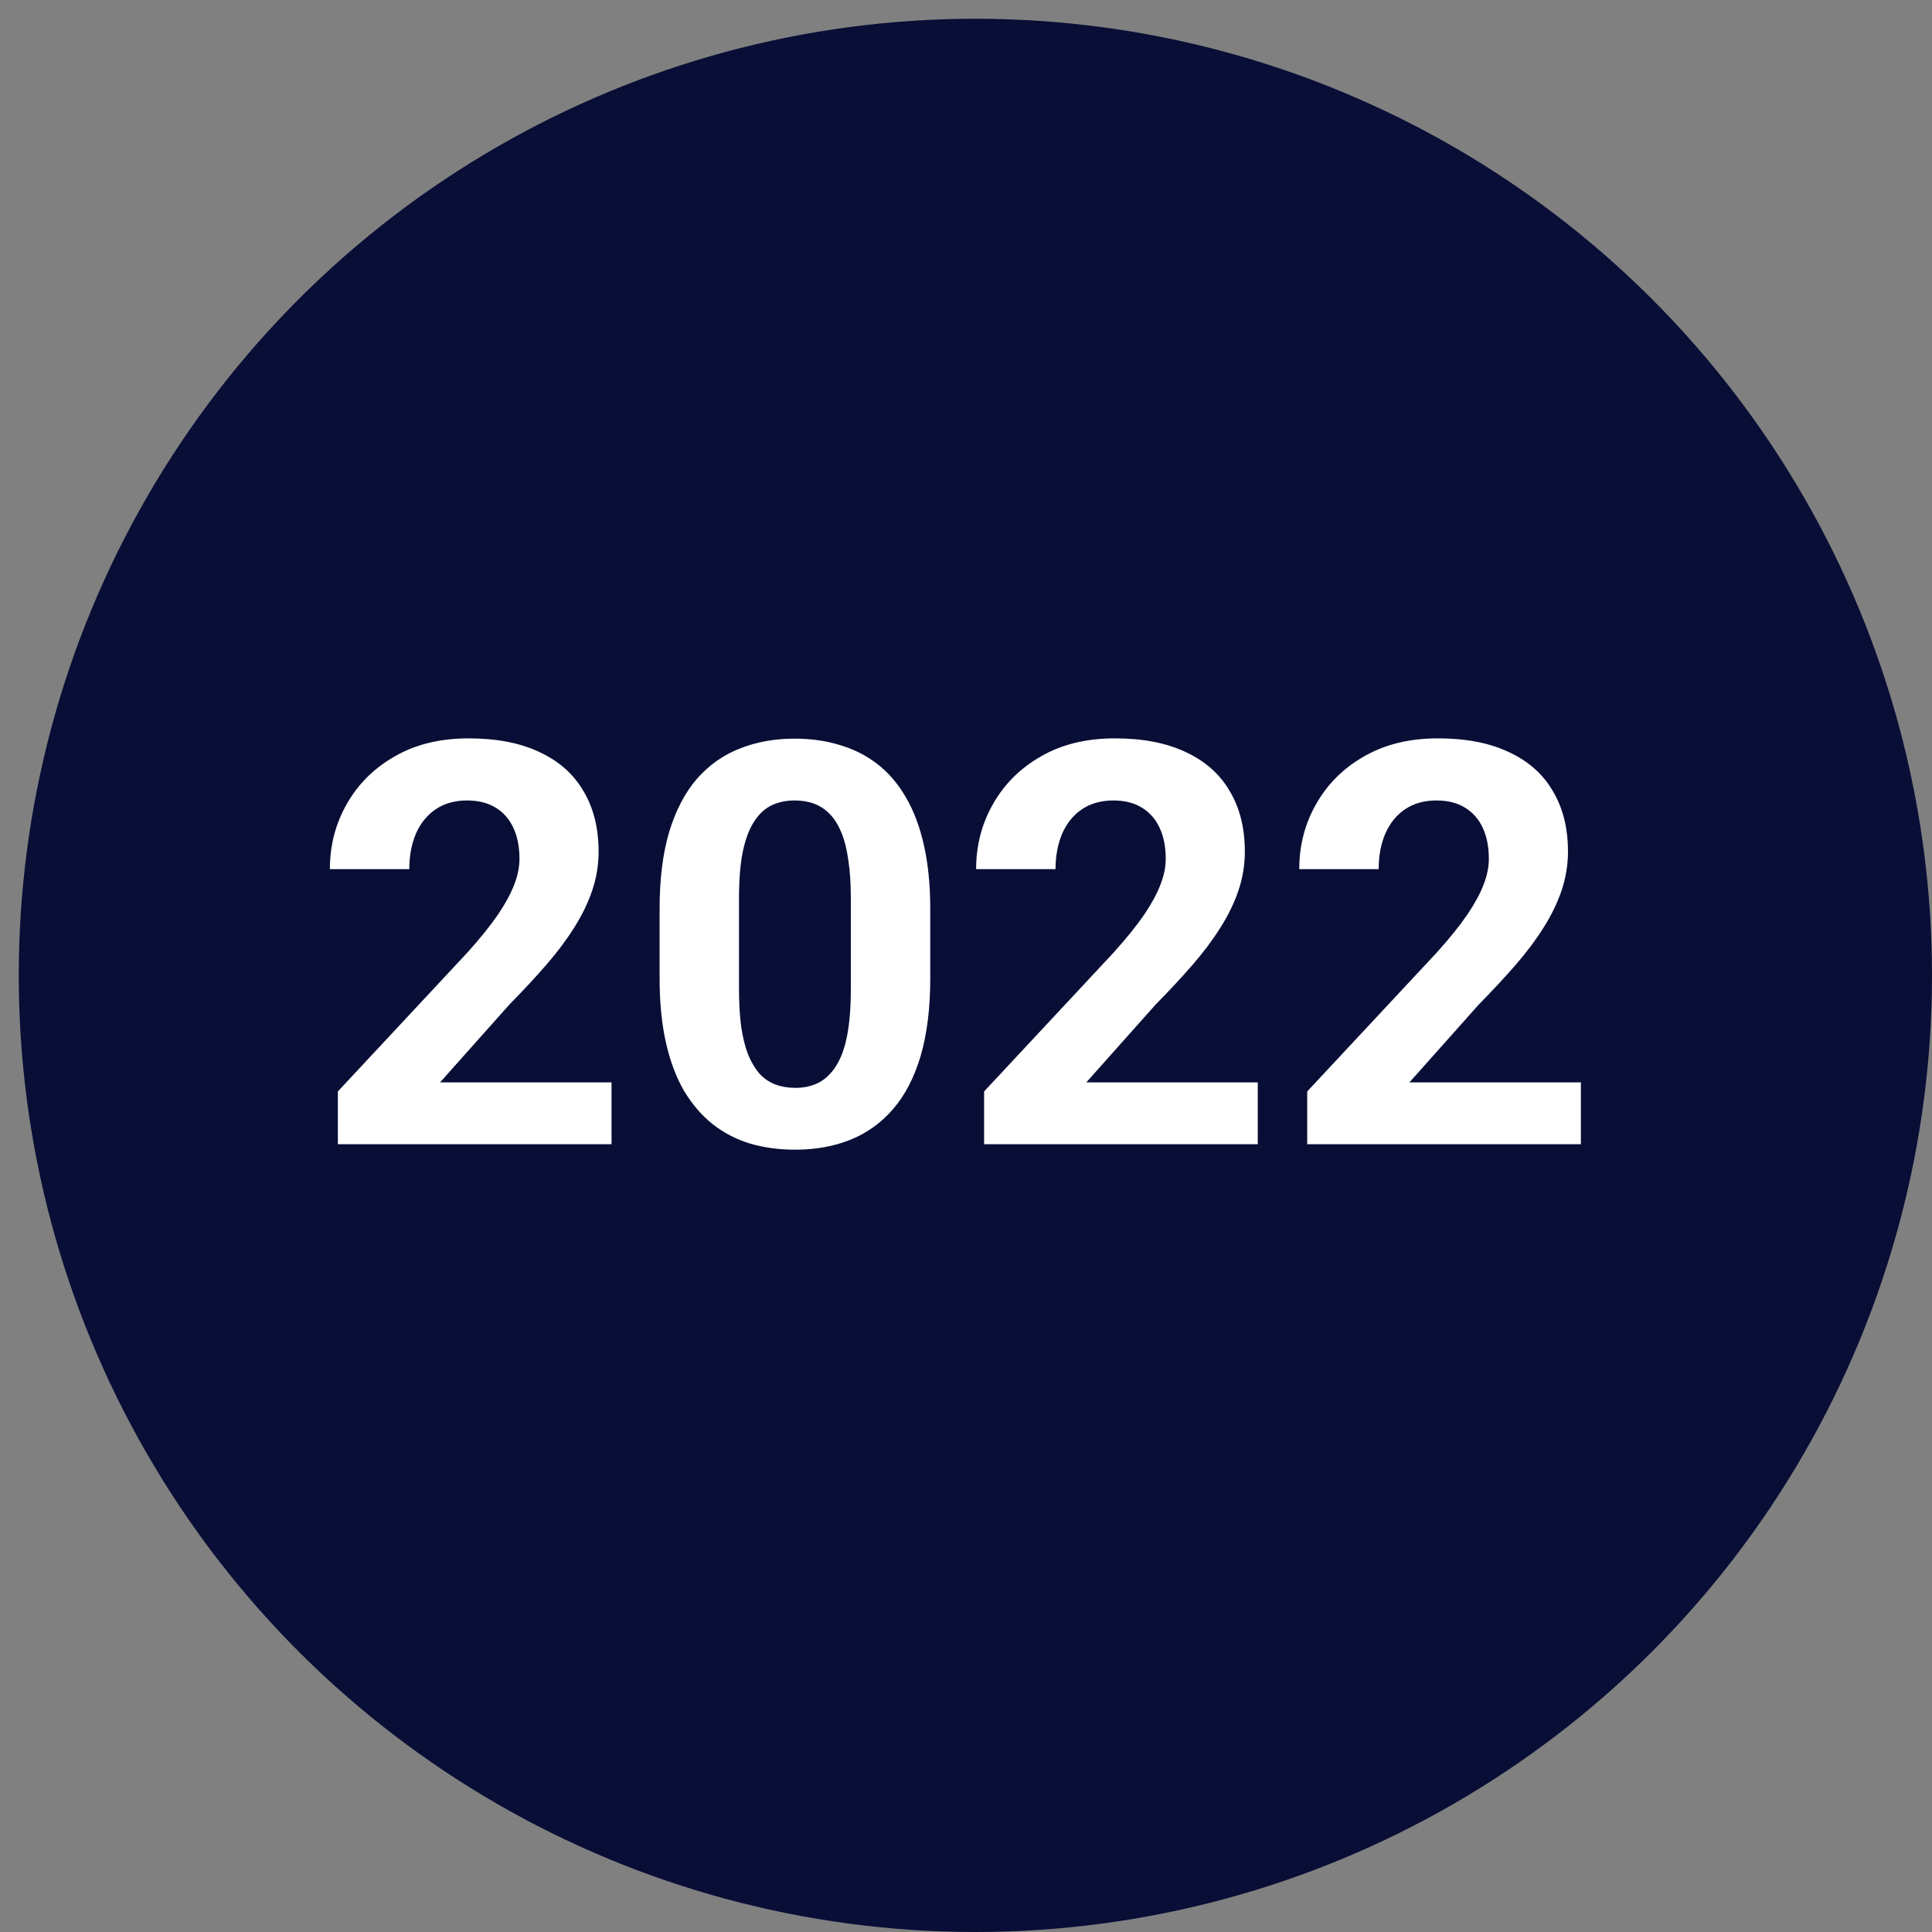
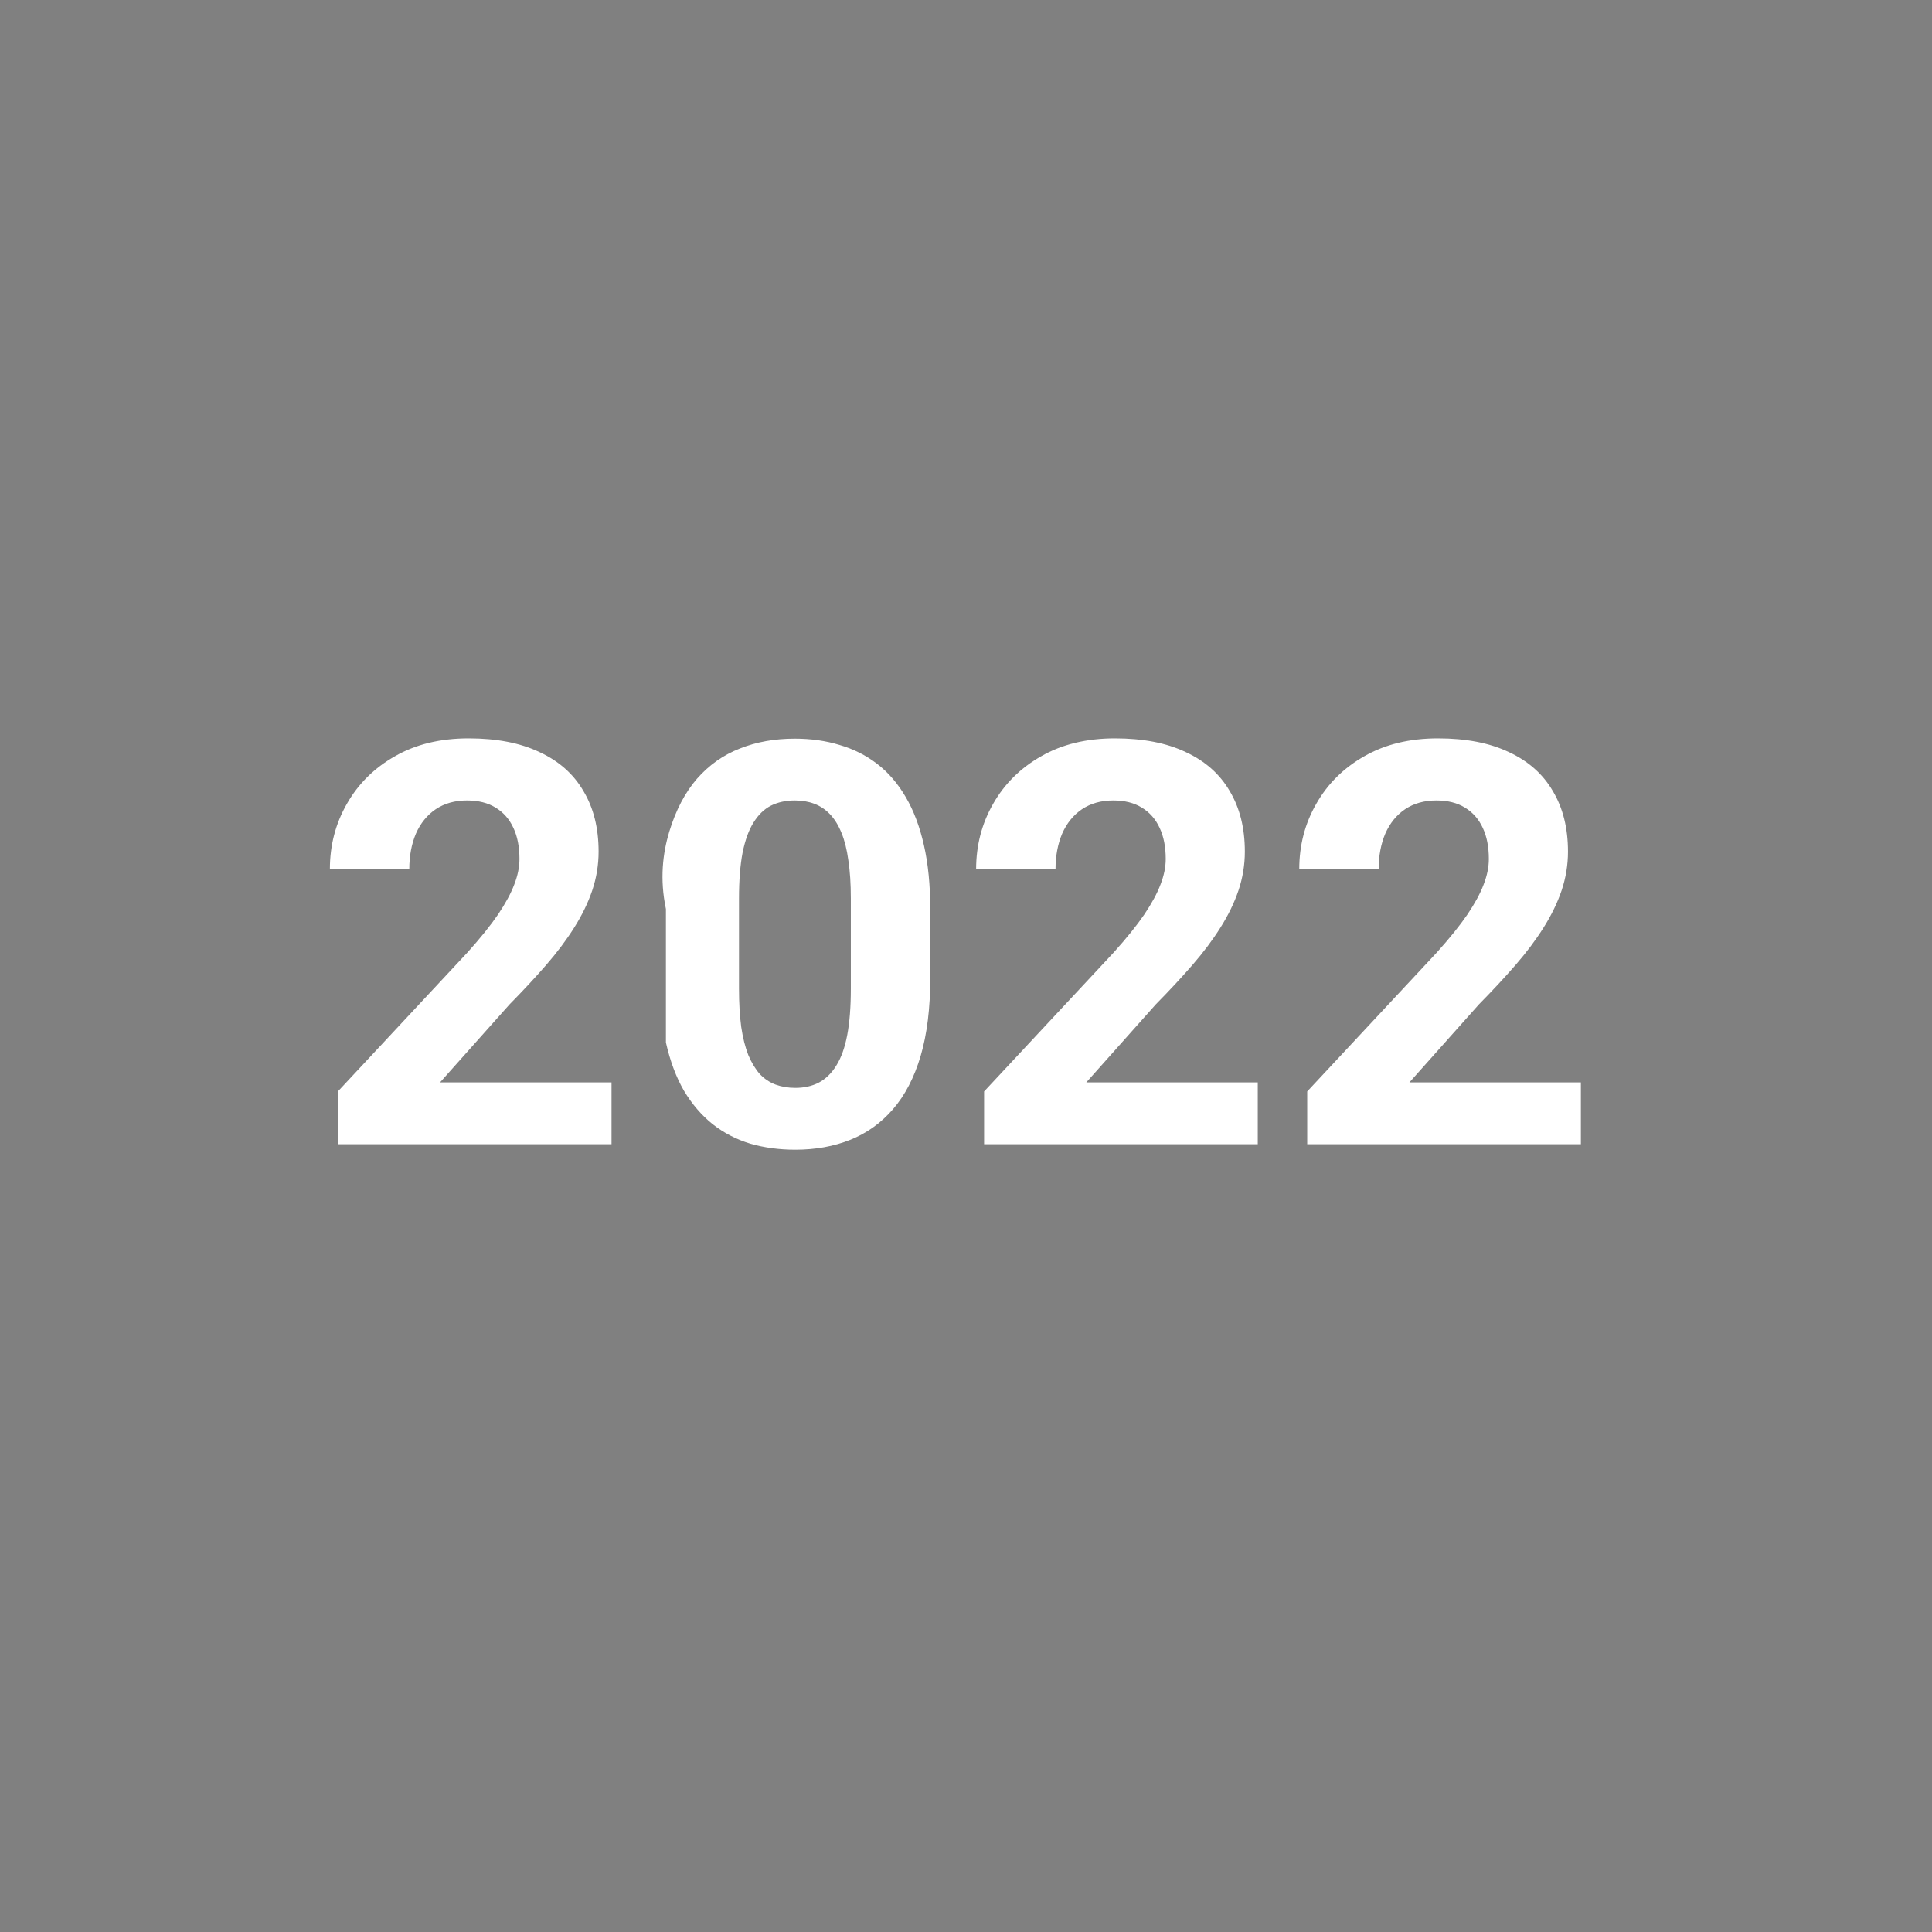
<svg xmlns="http://www.w3.org/2000/svg" width="103" height="103" viewBox="0 0 103 103" fill="none">
  <rect x="0" y="0" width="103" height="103" fill="#808080" stroke="none" />
-   <circle cx="52" cy="52" r="51" transform="rotate(90 52 52)" fill="#080E36" />
-   <path d="M32.602 57.704V61H18.012V58.188L24.911 50.79C25.605 50.019 26.151 49.34 26.552 48.754C26.952 48.158 27.24 47.626 27.416 47.157C27.602 46.679 27.694 46.225 27.694 45.795C27.694 45.15 27.587 44.599 27.372 44.14C27.157 43.671 26.84 43.31 26.42 43.056C26.01 42.802 25.502 42.675 24.896 42.675C24.252 42.675 23.695 42.831 23.227 43.144C22.768 43.456 22.416 43.891 22.172 44.447C21.938 45.004 21.82 45.634 21.82 46.337H17.587C17.587 45.067 17.89 43.905 18.495 42.851C19.101 41.786 19.955 40.941 21.059 40.316C22.162 39.682 23.471 39.364 24.984 39.364C26.479 39.364 27.738 39.608 28.764 40.097C29.799 40.575 30.58 41.269 31.107 42.177C31.645 43.075 31.913 44.149 31.913 45.399C31.913 46.102 31.801 46.791 31.576 47.465C31.352 48.129 31.029 48.793 30.609 49.457C30.199 50.111 29.701 50.775 29.115 51.449C28.529 52.123 27.88 52.821 27.167 53.544L23.461 57.704H32.602ZM49.594 48.461V52.152C49.594 53.754 49.423 55.136 49.081 56.298C48.739 57.45 48.246 58.398 47.602 59.14C46.967 59.872 46.21 60.414 45.331 60.766C44.452 61.117 43.476 61.293 42.401 61.293C41.542 61.293 40.741 61.185 39.999 60.971C39.257 60.746 38.588 60.399 37.992 59.931C37.406 59.462 36.898 58.871 36.469 58.158C36.049 57.435 35.727 56.576 35.502 55.58C35.277 54.584 35.165 53.441 35.165 52.152V48.461C35.165 46.859 35.336 45.487 35.678 44.345C36.029 43.192 36.523 42.25 37.157 41.518C37.802 40.785 38.563 40.248 39.442 39.906C40.321 39.555 41.298 39.379 42.372 39.379C43.231 39.379 44.027 39.491 44.76 39.716C45.502 39.931 46.171 40.268 46.767 40.727C47.362 41.185 47.87 41.776 48.29 42.499C48.71 43.212 49.032 44.066 49.257 45.062C49.481 46.049 49.594 47.182 49.594 48.461ZM45.36 52.709V47.89C45.36 47.118 45.316 46.444 45.228 45.868C45.15 45.292 45.028 44.804 44.862 44.403C44.696 43.993 44.491 43.661 44.247 43.407C44.003 43.153 43.725 42.968 43.412 42.851C43.1 42.733 42.753 42.675 42.372 42.675C41.894 42.675 41.469 42.768 41.098 42.953C40.736 43.139 40.429 43.437 40.175 43.847C39.921 44.247 39.726 44.784 39.589 45.458C39.462 46.122 39.398 46.933 39.398 47.89V52.709C39.398 53.48 39.438 54.159 39.516 54.745C39.603 55.331 39.73 55.834 39.897 56.254C40.072 56.664 40.277 57.001 40.512 57.265C40.756 57.519 41.034 57.704 41.347 57.821C41.669 57.938 42.02 57.997 42.401 57.997C42.87 57.997 43.285 57.904 43.647 57.719C44.018 57.523 44.33 57.221 44.584 56.81C44.848 56.391 45.043 55.844 45.17 55.17C45.297 54.496 45.36 53.676 45.36 52.709ZM67.055 57.704V61H52.465V58.188L59.364 50.79C60.058 50.019 60.605 49.34 61.005 48.754C61.405 48.158 61.693 47.626 61.869 47.157C62.055 46.679 62.148 46.225 62.148 45.795C62.148 45.15 62.04 44.599 61.825 44.14C61.61 43.671 61.293 43.31 60.873 43.056C60.463 42.802 59.955 42.675 59.35 42.675C58.705 42.675 58.148 42.831 57.68 43.144C57.221 43.456 56.869 43.891 56.625 44.447C56.391 45.004 56.273 45.634 56.273 46.337H52.04C52.04 45.067 52.343 43.905 52.948 42.851C53.554 41.786 54.408 40.941 55.512 40.316C56.615 39.682 57.924 39.364 59.438 39.364C60.932 39.364 62.191 39.608 63.217 40.097C64.252 40.575 65.033 41.269 65.561 42.177C66.098 43.075 66.366 44.149 66.366 45.399C66.366 46.102 66.254 46.791 66.029 47.465C65.805 48.129 65.482 48.793 65.062 49.457C64.652 50.111 64.154 50.775 63.568 51.449C62.982 52.123 62.333 52.821 61.62 53.544L57.914 57.704H67.055ZM84.281 57.704V61H69.691V58.188L76.591 50.79C77.284 50.019 77.831 49.34 78.231 48.754C78.632 48.158 78.92 47.626 79.096 47.157C79.281 46.679 79.374 46.225 79.374 45.795C79.374 45.15 79.267 44.599 79.052 44.14C78.837 43.671 78.519 43.31 78.1 43.056C77.689 42.802 77.182 42.675 76.576 42.675C75.932 42.675 75.375 42.831 74.906 43.144C74.447 43.456 74.096 43.891 73.852 44.447C73.617 45.004 73.5 45.634 73.5 46.337H69.267C69.267 45.067 69.569 43.905 70.175 42.851C70.78 41.786 71.635 40.941 72.738 40.316C73.842 39.682 75.15 39.364 76.664 39.364C78.158 39.364 79.418 39.608 80.443 40.097C81.478 40.575 82.26 41.269 82.787 42.177C83.324 43.075 83.593 44.149 83.593 45.399C83.593 46.102 83.481 46.791 83.256 47.465C83.031 48.129 82.709 48.793 82.289 49.457C81.879 50.111 81.381 50.775 80.795 51.449C80.209 52.123 79.56 52.821 78.847 53.544L75.141 57.704H84.281Z" fill="white" />
+   <path d="M32.602 57.704V61H18.012V58.188L24.911 50.79C25.605 50.019 26.151 49.34 26.552 48.754C26.952 48.158 27.24 47.626 27.416 47.157C27.602 46.679 27.694 46.225 27.694 45.795C27.694 45.15 27.587 44.599 27.372 44.14C27.157 43.671 26.84 43.31 26.42 43.056C26.01 42.802 25.502 42.675 24.896 42.675C24.252 42.675 23.695 42.831 23.227 43.144C22.768 43.456 22.416 43.891 22.172 44.447C21.938 45.004 21.82 45.634 21.82 46.337H17.587C17.587 45.067 17.89 43.905 18.495 42.851C19.101 41.786 19.955 40.941 21.059 40.316C22.162 39.682 23.471 39.364 24.984 39.364C26.479 39.364 27.738 39.608 28.764 40.097C29.799 40.575 30.58 41.269 31.107 42.177C31.645 43.075 31.913 44.149 31.913 45.399C31.913 46.102 31.801 46.791 31.576 47.465C31.352 48.129 31.029 48.793 30.609 49.457C30.199 50.111 29.701 50.775 29.115 51.449C28.529 52.123 27.88 52.821 27.167 53.544L23.461 57.704H32.602ZM49.594 48.461V52.152C49.594 53.754 49.423 55.136 49.081 56.298C48.739 57.45 48.246 58.398 47.602 59.14C46.967 59.872 46.21 60.414 45.331 60.766C44.452 61.117 43.476 61.293 42.401 61.293C41.542 61.293 40.741 61.185 39.999 60.971C39.257 60.746 38.588 60.399 37.992 59.931C37.406 59.462 36.898 58.871 36.469 58.158C36.049 57.435 35.727 56.576 35.502 55.58V48.461C35.165 46.859 35.336 45.487 35.678 44.345C36.029 43.192 36.523 42.25 37.157 41.518C37.802 40.785 38.563 40.248 39.442 39.906C40.321 39.555 41.298 39.379 42.372 39.379C43.231 39.379 44.027 39.491 44.76 39.716C45.502 39.931 46.171 40.268 46.767 40.727C47.362 41.185 47.87 41.776 48.29 42.499C48.71 43.212 49.032 44.066 49.257 45.062C49.481 46.049 49.594 47.182 49.594 48.461ZM45.36 52.709V47.89C45.36 47.118 45.316 46.444 45.228 45.868C45.15 45.292 45.028 44.804 44.862 44.403C44.696 43.993 44.491 43.661 44.247 43.407C44.003 43.153 43.725 42.968 43.412 42.851C43.1 42.733 42.753 42.675 42.372 42.675C41.894 42.675 41.469 42.768 41.098 42.953C40.736 43.139 40.429 43.437 40.175 43.847C39.921 44.247 39.726 44.784 39.589 45.458C39.462 46.122 39.398 46.933 39.398 47.89V52.709C39.398 53.48 39.438 54.159 39.516 54.745C39.603 55.331 39.73 55.834 39.897 56.254C40.072 56.664 40.277 57.001 40.512 57.265C40.756 57.519 41.034 57.704 41.347 57.821C41.669 57.938 42.02 57.997 42.401 57.997C42.87 57.997 43.285 57.904 43.647 57.719C44.018 57.523 44.33 57.221 44.584 56.81C44.848 56.391 45.043 55.844 45.17 55.17C45.297 54.496 45.36 53.676 45.36 52.709ZM67.055 57.704V61H52.465V58.188L59.364 50.79C60.058 50.019 60.605 49.34 61.005 48.754C61.405 48.158 61.693 47.626 61.869 47.157C62.055 46.679 62.148 46.225 62.148 45.795C62.148 45.15 62.04 44.599 61.825 44.14C61.61 43.671 61.293 43.31 60.873 43.056C60.463 42.802 59.955 42.675 59.35 42.675C58.705 42.675 58.148 42.831 57.68 43.144C57.221 43.456 56.869 43.891 56.625 44.447C56.391 45.004 56.273 45.634 56.273 46.337H52.04C52.04 45.067 52.343 43.905 52.948 42.851C53.554 41.786 54.408 40.941 55.512 40.316C56.615 39.682 57.924 39.364 59.438 39.364C60.932 39.364 62.191 39.608 63.217 40.097C64.252 40.575 65.033 41.269 65.561 42.177C66.098 43.075 66.366 44.149 66.366 45.399C66.366 46.102 66.254 46.791 66.029 47.465C65.805 48.129 65.482 48.793 65.062 49.457C64.652 50.111 64.154 50.775 63.568 51.449C62.982 52.123 62.333 52.821 61.62 53.544L57.914 57.704H67.055ZM84.281 57.704V61H69.691V58.188L76.591 50.79C77.284 50.019 77.831 49.34 78.231 48.754C78.632 48.158 78.92 47.626 79.096 47.157C79.281 46.679 79.374 46.225 79.374 45.795C79.374 45.15 79.267 44.599 79.052 44.14C78.837 43.671 78.519 43.31 78.1 43.056C77.689 42.802 77.182 42.675 76.576 42.675C75.932 42.675 75.375 42.831 74.906 43.144C74.447 43.456 74.096 43.891 73.852 44.447C73.617 45.004 73.5 45.634 73.5 46.337H69.267C69.267 45.067 69.569 43.905 70.175 42.851C70.78 41.786 71.635 40.941 72.738 40.316C73.842 39.682 75.15 39.364 76.664 39.364C78.158 39.364 79.418 39.608 80.443 40.097C81.478 40.575 82.26 41.269 82.787 42.177C83.324 43.075 83.593 44.149 83.593 45.399C83.593 46.102 83.481 46.791 83.256 47.465C83.031 48.129 82.709 48.793 82.289 49.457C81.879 50.111 81.381 50.775 80.795 51.449C80.209 52.123 79.56 52.821 78.847 53.544L75.141 57.704H84.281Z" fill="white" />
</svg>